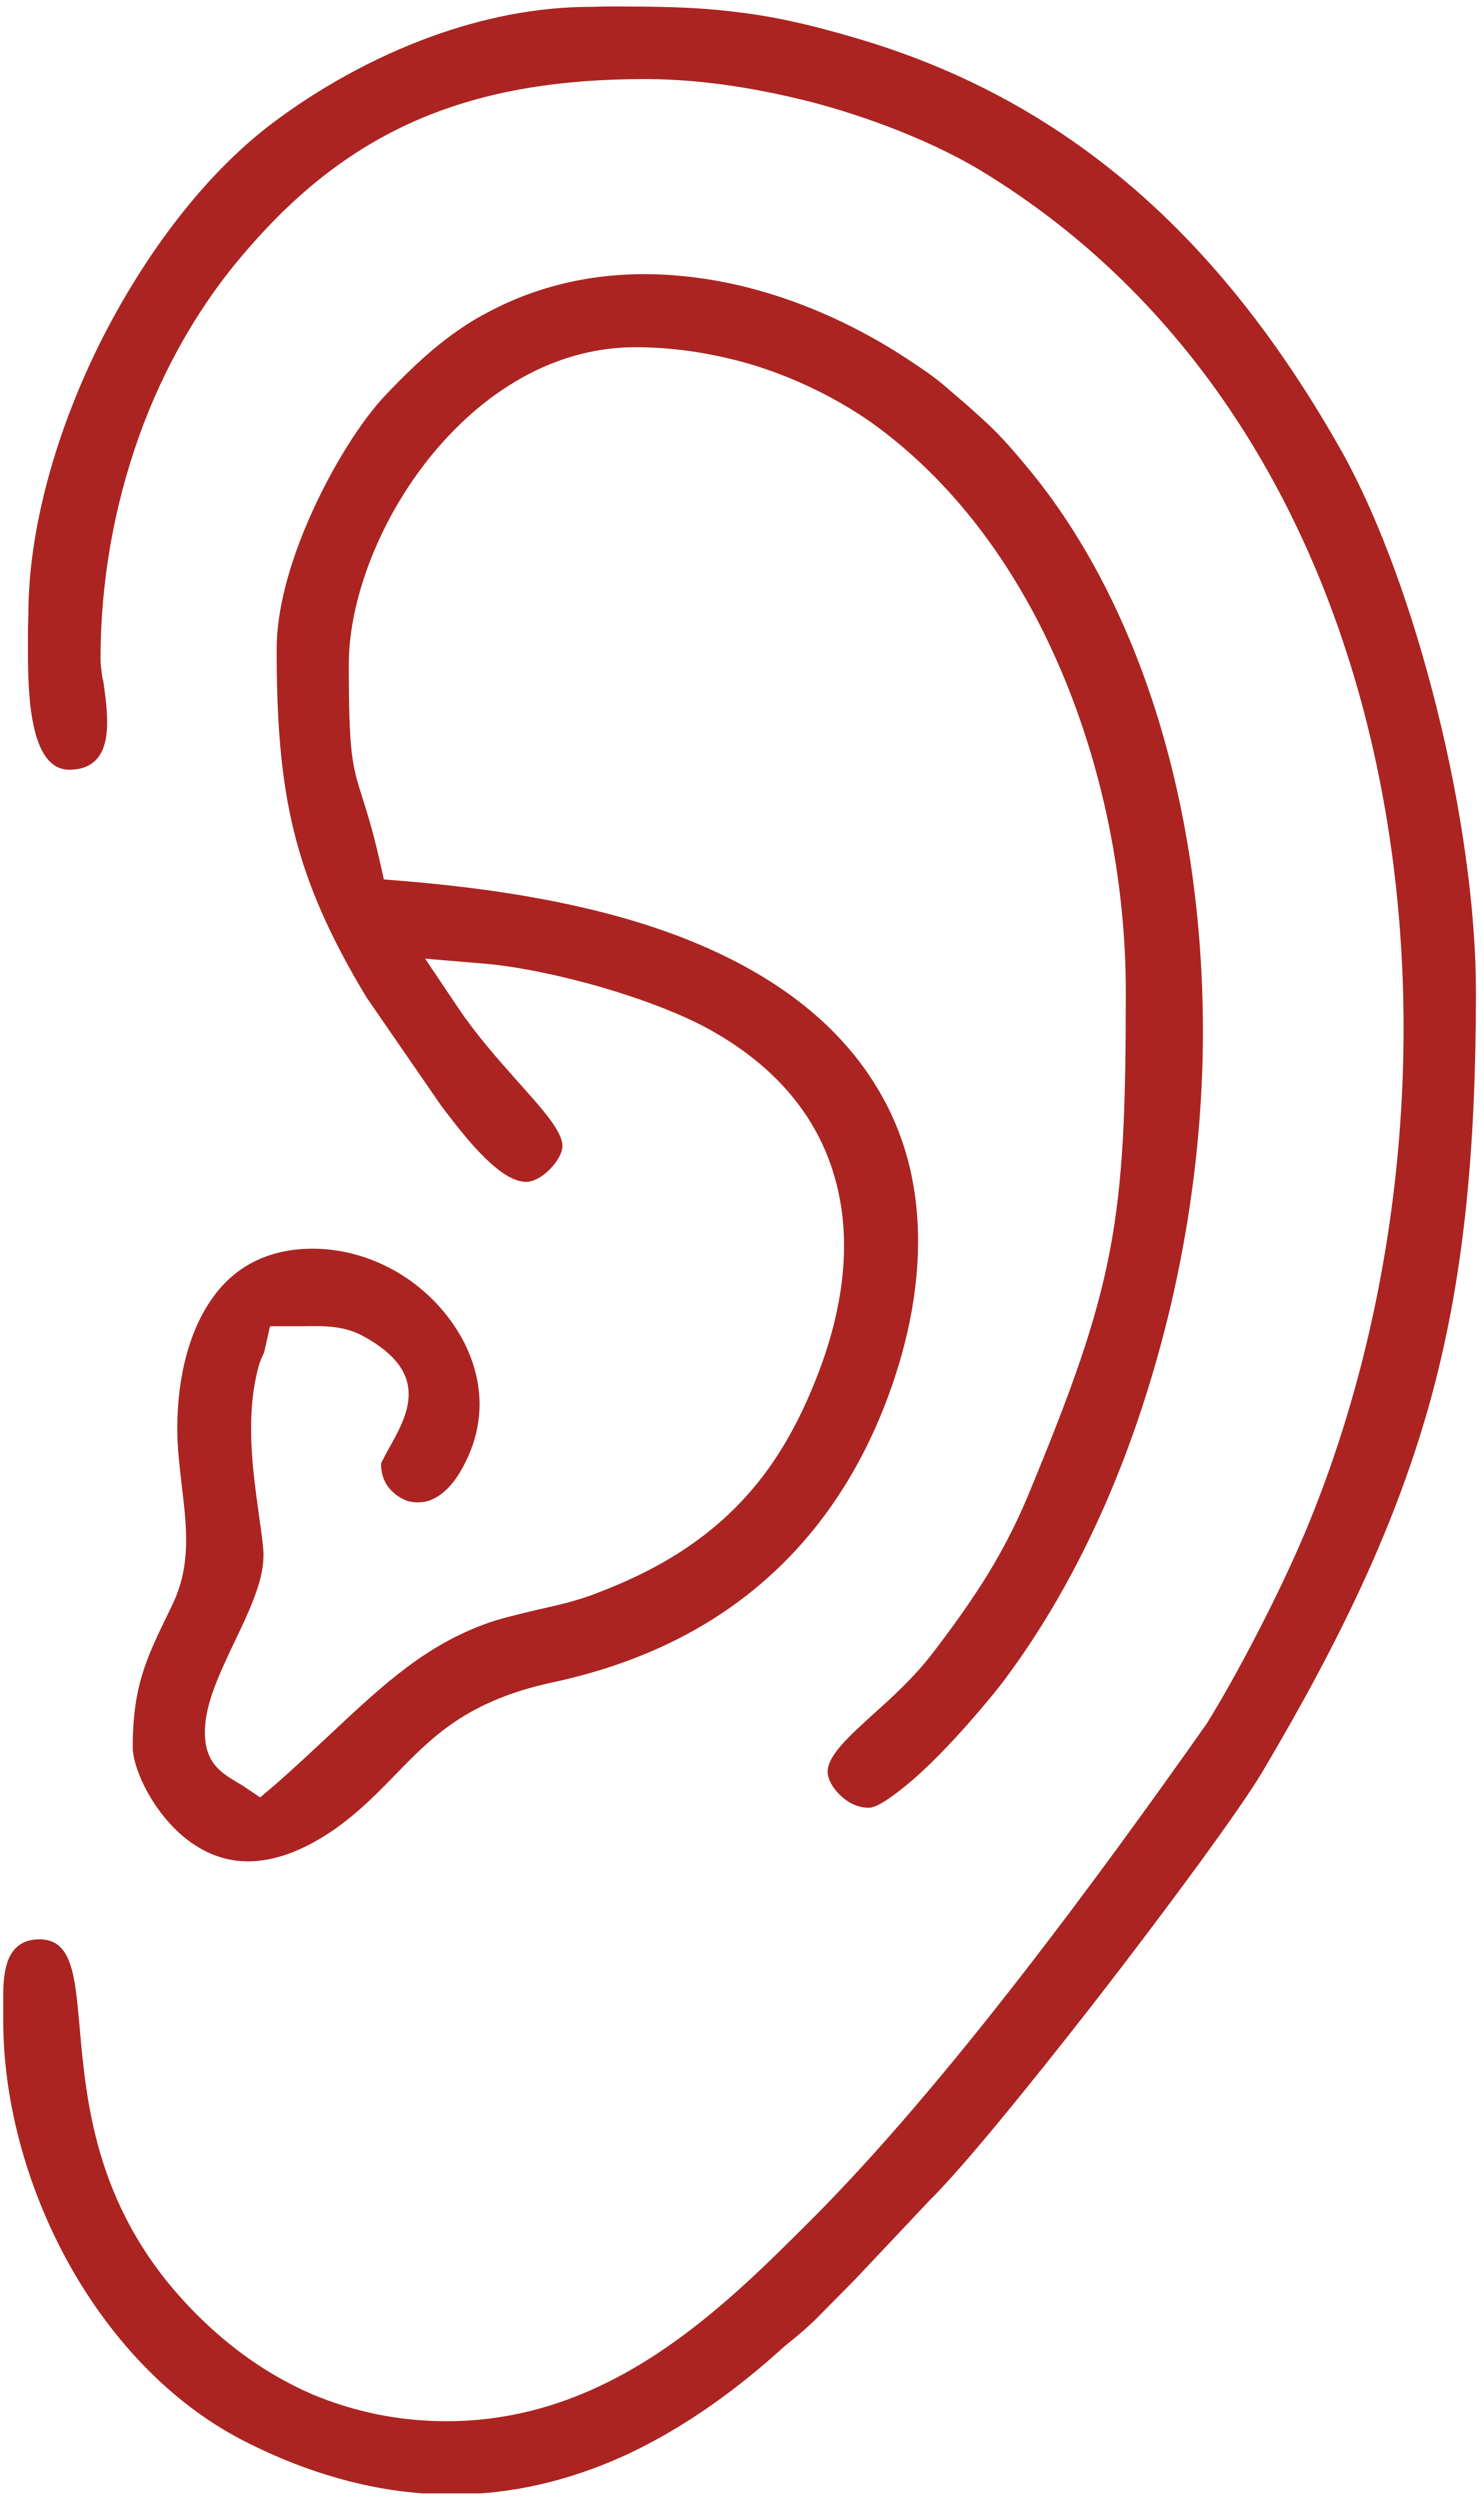
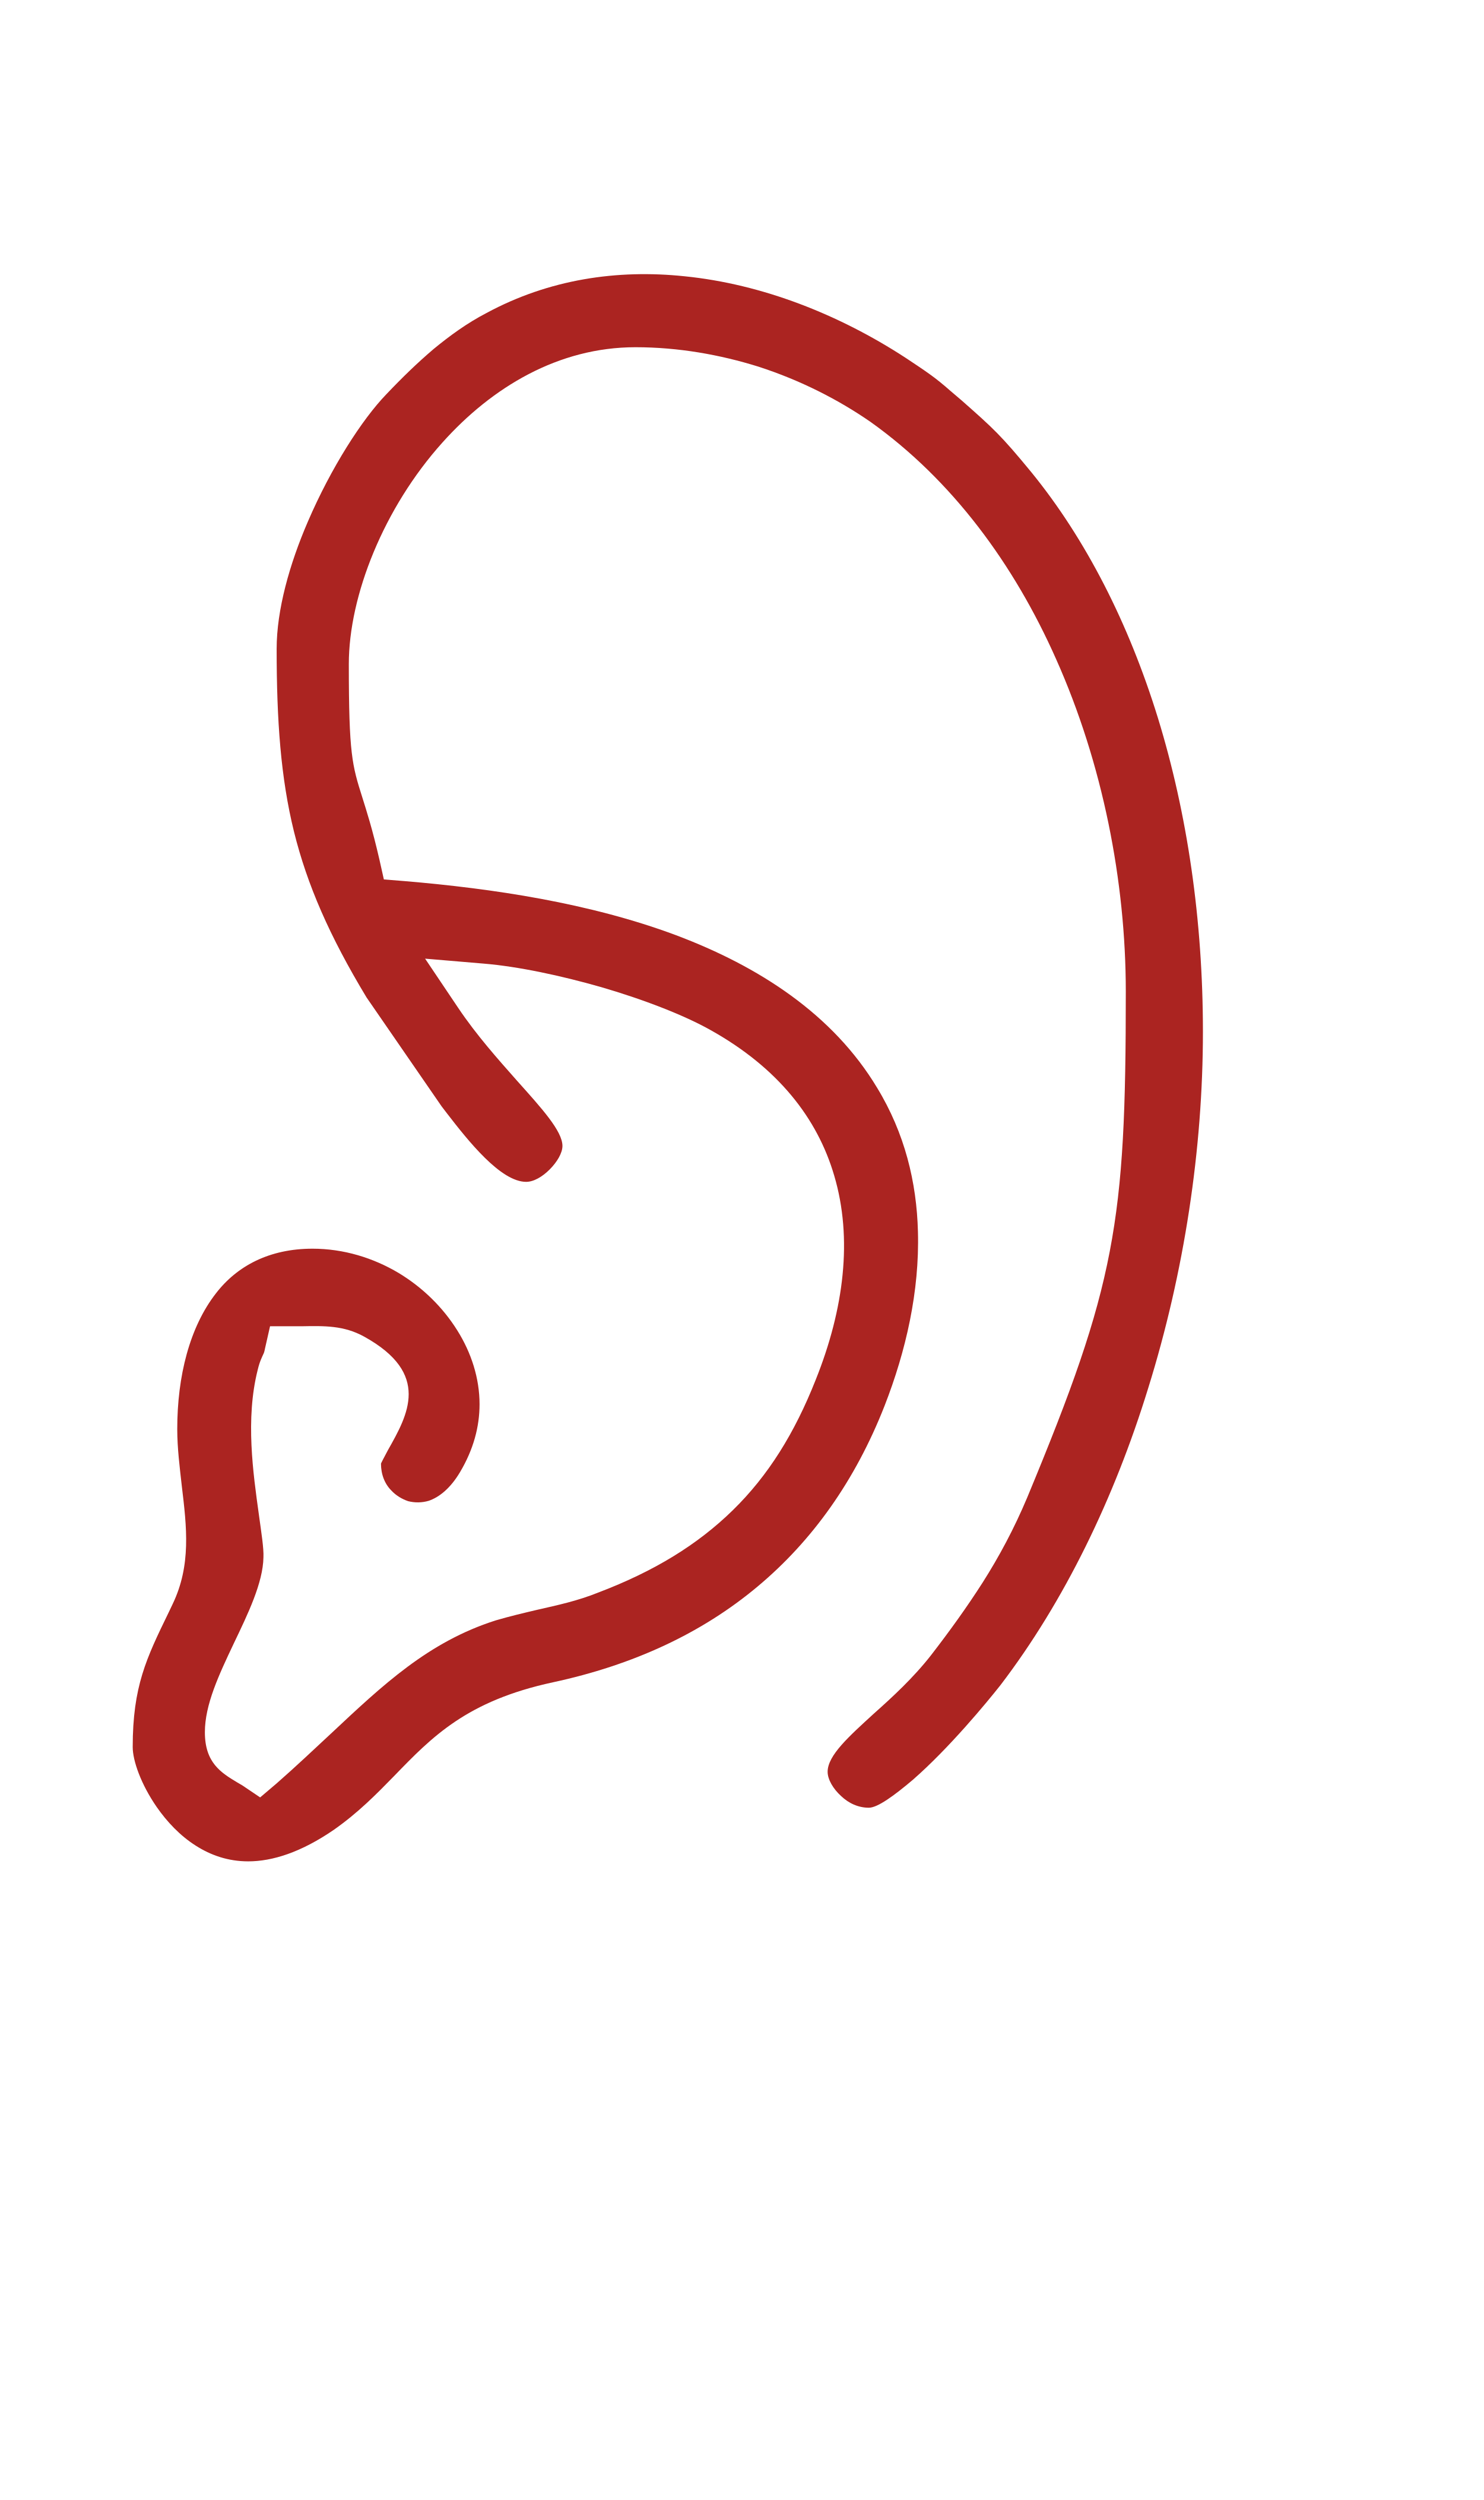
<svg xmlns="http://www.w3.org/2000/svg" width="136" height="229" viewBox="0 0 136 229" fill="none">
  <path fill-rule="evenodd" clip-rule="evenodd" d="M25.353 59.438C25.353 66.052 25.731 71.268 26.94 76.181C28.149 81.057 30.191 85.743 33.592 91.375L40.471 101.353L40.962 101.995C42.89 104.49 45.876 108.269 48.219 108.269C48.899 108.269 49.693 107.816 50.373 107.135C51.053 106.455 51.545 105.624 51.545 104.981C51.545 103.62 49.655 101.542 47.387 99.01C45.649 97.044 43.683 94.852 41.983 92.32L38.959 87.822L44.326 88.276C47.501 88.54 51.394 89.372 55.097 90.43C58.99 91.564 62.694 93 65.113 94.361C71.274 97.8 74.902 102.411 76.452 107.702C78.153 113.447 77.359 119.91 74.751 126.411C72.823 131.287 70.405 135.18 67.154 138.354C63.904 141.529 59.935 143.948 54.871 145.876C52.905 146.669 51.091 147.047 49.277 147.463C47.992 147.765 46.707 148.068 45.422 148.446C39.261 150.411 35.104 154.342 30.304 158.839C28.754 160.276 27.167 161.787 25.353 163.375L23.841 164.66L22.216 163.564L21.762 163.299C20.25 162.392 18.776 161.485 18.776 158.688C18.776 156.156 20.061 153.435 21.422 150.562C22.707 147.879 24.105 145.006 24.143 142.663C24.181 141.832 23.954 140.433 23.727 138.77C23.198 134.953 22.48 130.002 23.614 125.504C23.803 124.71 23.992 124.37 24.143 124.03C24.181 123.954 24.219 123.879 24.294 123.501L24.748 121.498H27.658C29.737 121.46 31.513 121.422 33.365 122.443C39.526 125.844 37.372 129.624 35.557 132.836C35.217 133.479 34.915 134.046 34.915 134.083C34.915 135.066 35.255 135.935 35.86 136.54C36.276 136.994 36.842 137.334 37.409 137.523C38.014 137.674 38.657 137.674 39.299 137.485C40.282 137.145 41.302 136.313 42.172 134.839C43.381 132.798 43.948 130.72 43.948 128.641C43.948 126.26 43.192 123.917 41.907 121.876C40.584 119.759 38.732 117.945 36.54 116.622C34.197 115.224 31.476 114.392 28.641 114.392C24.672 114.392 21.724 115.98 19.797 118.474C17.378 121.573 16.244 126.071 16.244 130.909C16.244 132.685 16.471 134.424 16.66 136.124C17.113 139.904 17.529 143.381 15.828 146.934L15.45 147.728C13.409 151.923 12.162 154.493 12.162 160.049C12.162 161.296 12.918 163.45 14.354 165.529C15.299 166.89 16.509 168.175 17.945 169.082C19.305 169.951 20.893 170.518 22.745 170.518C24.975 170.518 27.583 169.687 30.568 167.646C32.836 166.058 34.499 164.357 36.124 162.695C39.602 159.104 42.776 155.816 50.675 154.115C58.046 152.528 64.32 149.617 69.422 145.346C74.449 141.151 78.379 135.633 81.063 128.792C83.028 123.765 84.275 118.285 84.124 112.843C84.011 108.307 82.915 103.809 80.383 99.652C76.338 92.924 69.573 88.54 61.938 85.668C54.039 82.72 45.157 81.397 37.069 80.717L35.179 80.565L34.764 78.713C34.121 75.917 33.592 74.291 33.214 73.082C32.269 70.096 31.967 69.113 31.967 60.836C31.967 54.562 35.179 46.512 40.546 40.54C45.082 35.476 51.167 31.809 58.235 31.809C62.165 31.809 65.983 32.49 69.498 33.586C73.353 34.833 76.83 36.609 79.778 38.65C87.261 43.98 92.931 51.69 96.786 60.383C101.057 69.945 103.173 80.754 103.173 90.846C103.173 101.542 102.946 108.156 101.699 114.657C100.452 121.157 98.222 127.356 94.14 137.183C92.931 140.055 91.57 142.587 90.058 144.969C88.584 147.274 86.997 149.466 85.334 151.62C83.709 153.699 81.819 155.438 80.08 156.987C77.812 159.066 75.847 160.805 75.847 162.317C75.847 162.997 76.338 163.866 77.094 164.546C77.775 165.189 78.644 165.605 79.627 165.605C80.42 165.605 81.932 164.509 83.671 163.035C86.997 160.124 90.398 156.005 91.683 154.38C97.542 146.707 102.115 137.258 105.214 127.205C108.54 116.546 110.241 105.246 110.241 94.512C110.241 84.269 108.805 74.518 106.121 65.787C103.438 57.094 99.507 49.384 94.518 43.261C91.721 39.86 91.041 39.255 88.131 36.685L87.11 35.816C86.468 35.249 85.825 34.72 85.183 34.266C84.502 33.775 83.746 33.283 82.953 32.754C76.905 28.824 69.876 26.027 62.732 25.309C56.572 24.666 50.335 25.573 44.59 28.672C42.776 29.617 41.227 30.751 39.753 31.961C38.241 33.246 36.842 34.606 35.406 36.118C33.176 38.424 30.342 42.846 28.225 47.759C26.524 51.69 25.353 55.885 25.353 59.438Z" fill="#AB2421" />
-   <path fill-rule="evenodd" clip-rule="evenodd" d="M2.6 56.263L2.562 57.737V59.854C2.562 64.276 2.902 70.512 6.342 70.512C9.214 70.512 9.819 68.32 9.819 66.203C9.819 64.729 9.592 63.293 9.441 62.235H9.403C9.29 61.441 9.214 60.874 9.214 60.345C9.214 53.391 10.424 46.474 12.729 40.011C14.997 33.661 18.361 27.765 22.707 22.814C27.545 17.221 32.685 13.328 38.619 10.833C44.553 8.339 51.205 7.243 59.142 7.243C64.357 7.243 69.838 8.15 74.978 9.51C80.761 11.098 86.052 13.328 89.831 15.595C109.069 27.236 120.597 46.436 125.624 67.715C131.331 91.866 128.685 118.739 119.614 140.358C118.48 143.041 116.968 146.254 115.343 149.391C113.794 152.414 112.131 155.4 110.619 157.857C100.716 171.917 86.619 191.117 74.26 203.438C66.209 211.488 55.891 221.806 40.924 221.806C36.427 221.806 32.345 220.899 28.641 219.35C24.597 217.611 21.082 215.079 18.058 212.055C8.836 202.871 7.929 192.931 7.287 185.598C6.871 180.874 6.568 177.661 3.62 177.661C0.559 177.661 0.294 180.609 0.294 182.877V184.049V185.069C0.294 192.817 2.638 201.095 6.795 208.238C10.688 214.89 16.131 220.559 22.82 223.847C25.542 225.208 28.263 226.266 30.946 227.022C33.592 227.778 36.2 228.232 38.732 228.42H44.061C48.672 228.08 53.208 226.833 57.592 224.792C62.241 222.6 66.776 219.501 71.198 215.57C71.69 215.117 72.219 214.663 72.71 214.285C73.353 213.756 73.92 213.265 74.713 212.509L78.304 208.88L85.22 201.548C88.244 198.562 94.178 191.268 100.112 183.671C106.953 174.865 113.642 165.756 115.646 162.392C123.091 149.844 128.005 139.375 131.066 128.376C134.09 117.416 135.261 105.775 135.261 90.846C135.261 83.287 133.939 73.913 131.671 64.88C129.479 56.074 126.455 47.646 123.016 41.447C117.8 32.187 111.753 24.175 104.458 17.75C97.201 11.362 88.735 6.524 78.606 3.539C73.92 2.14 70.442 1.422 67.003 1.044C63.526 0.628 60.087 0.591 55.551 0.591L54.153 0.628C49.164 0.628 44.212 1.649 39.526 3.35C34.121 5.315 29.132 8.15 25.012 11.249C18.814 15.898 13.258 23.268 9.176 31.394C5.094 39.595 2.6 48.553 2.6 56.263Z" fill="#AB2421" />
</svg>